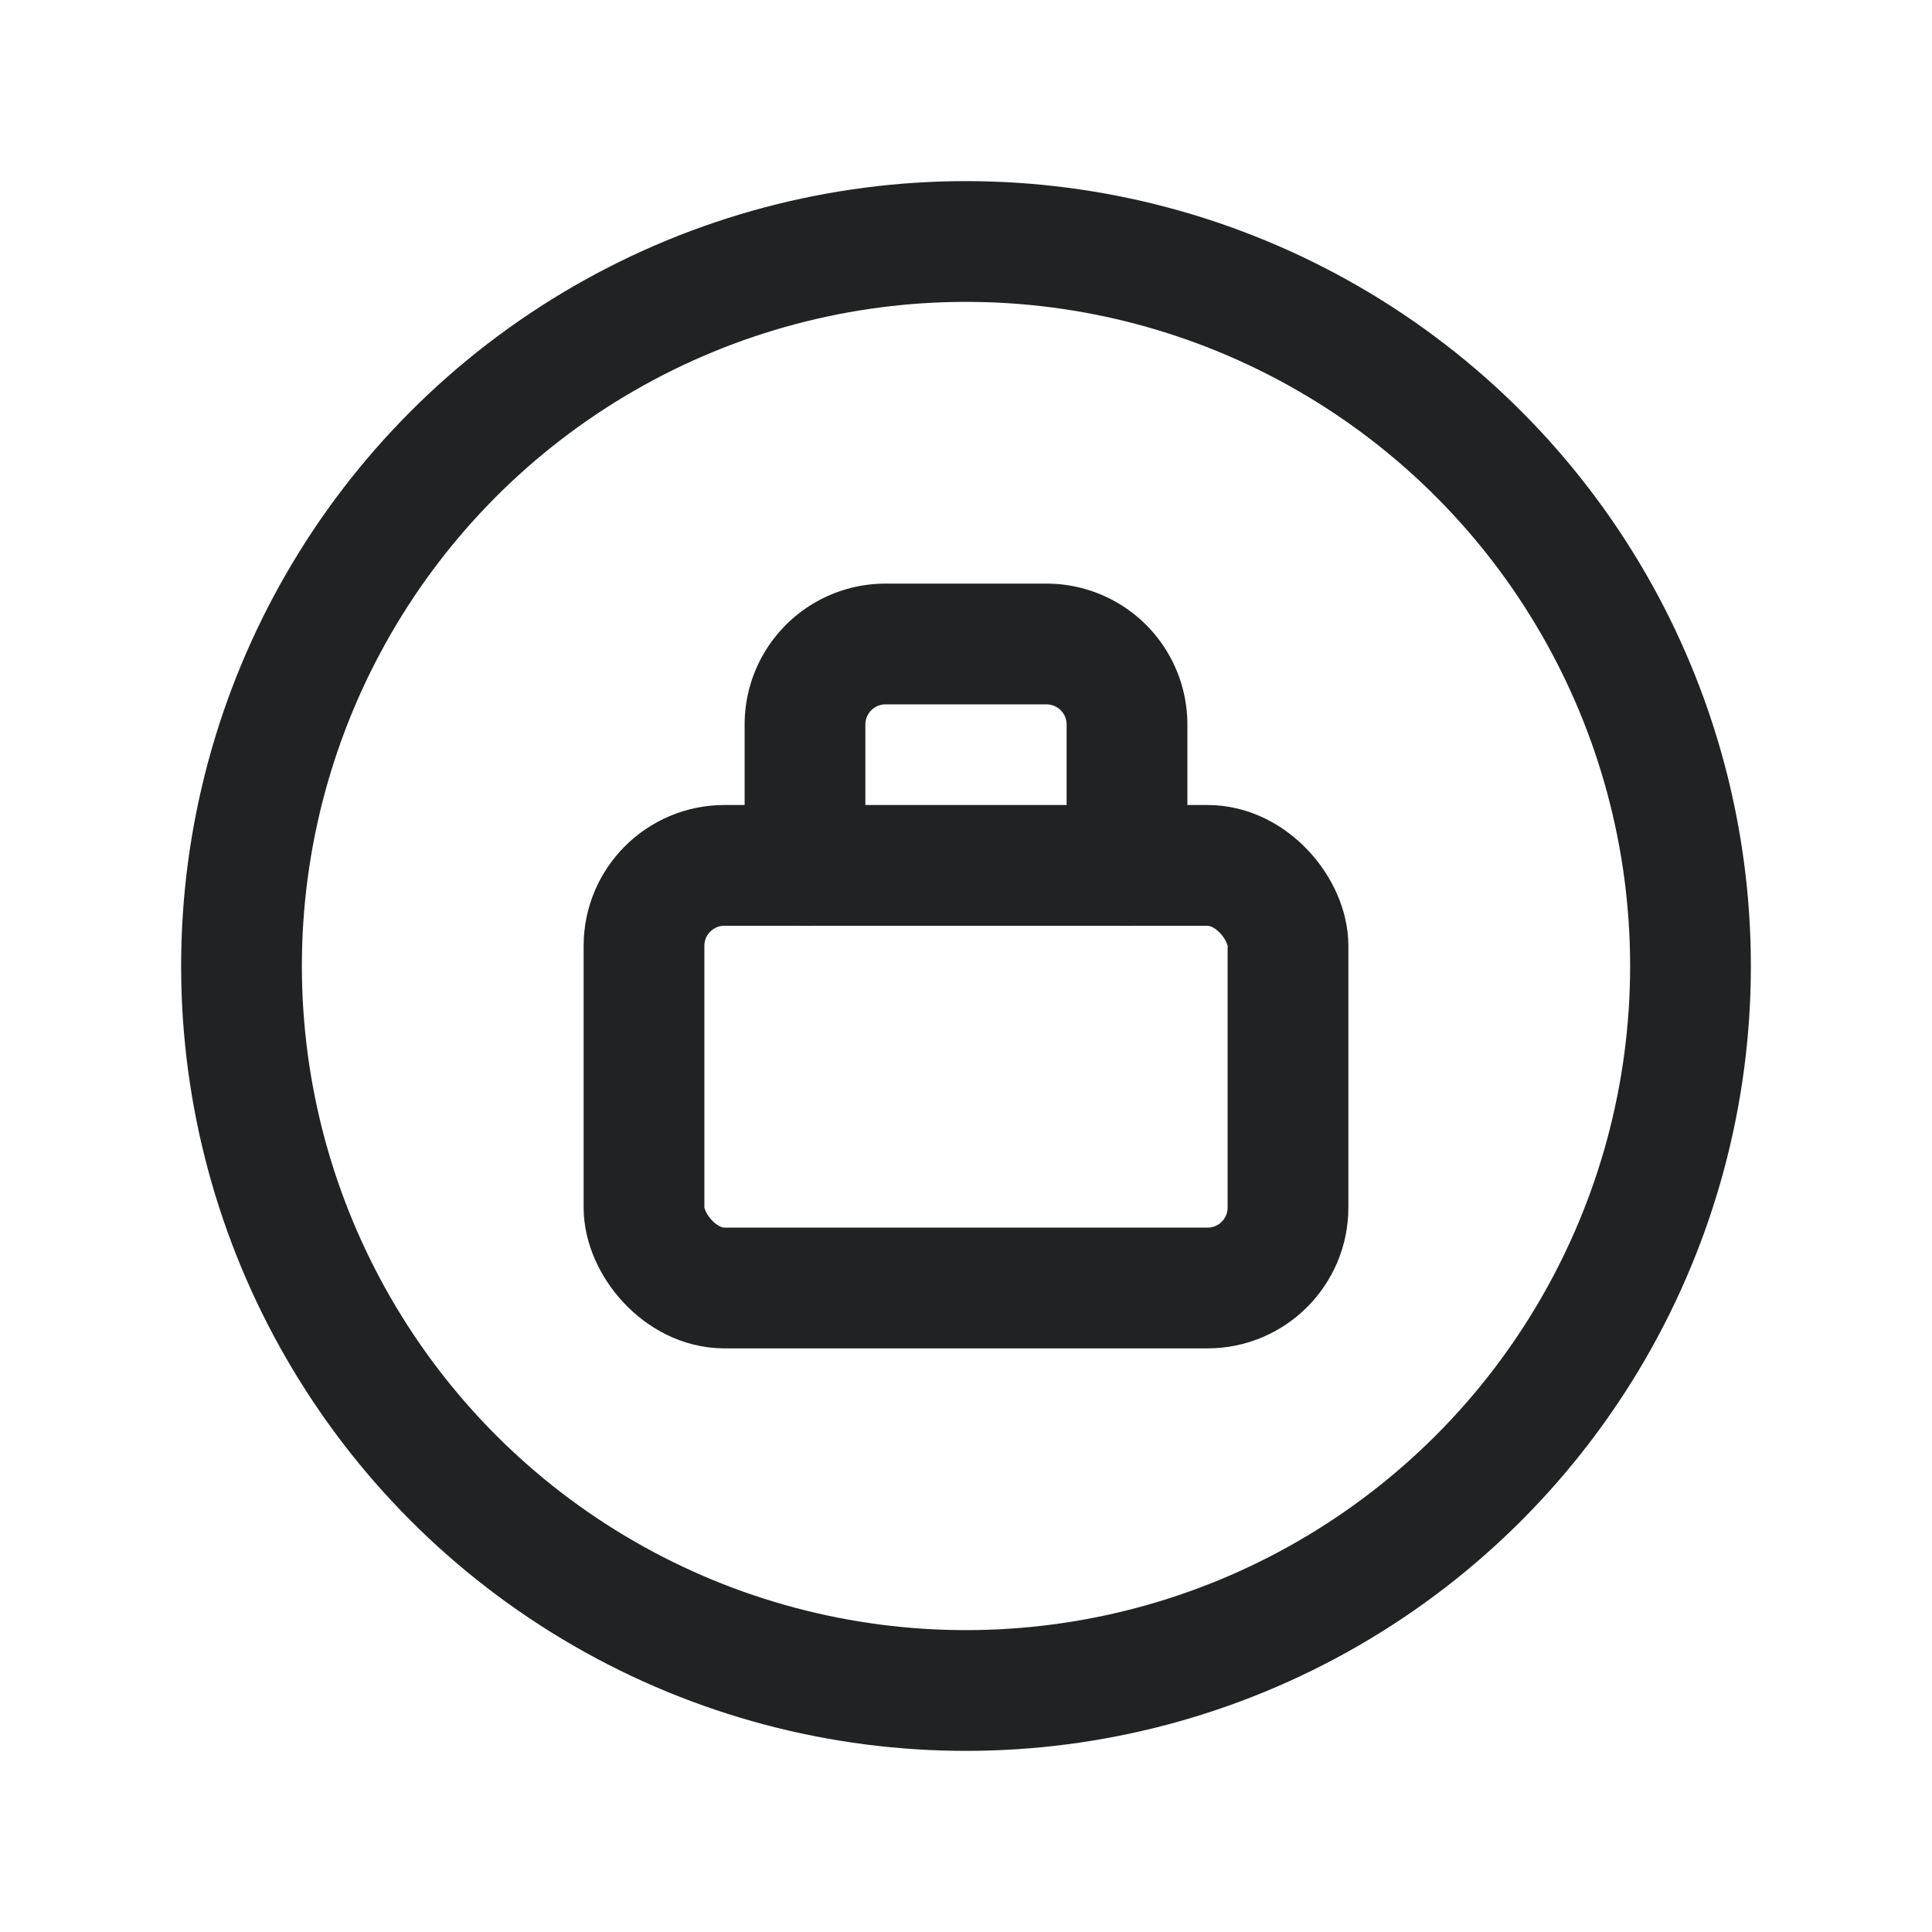
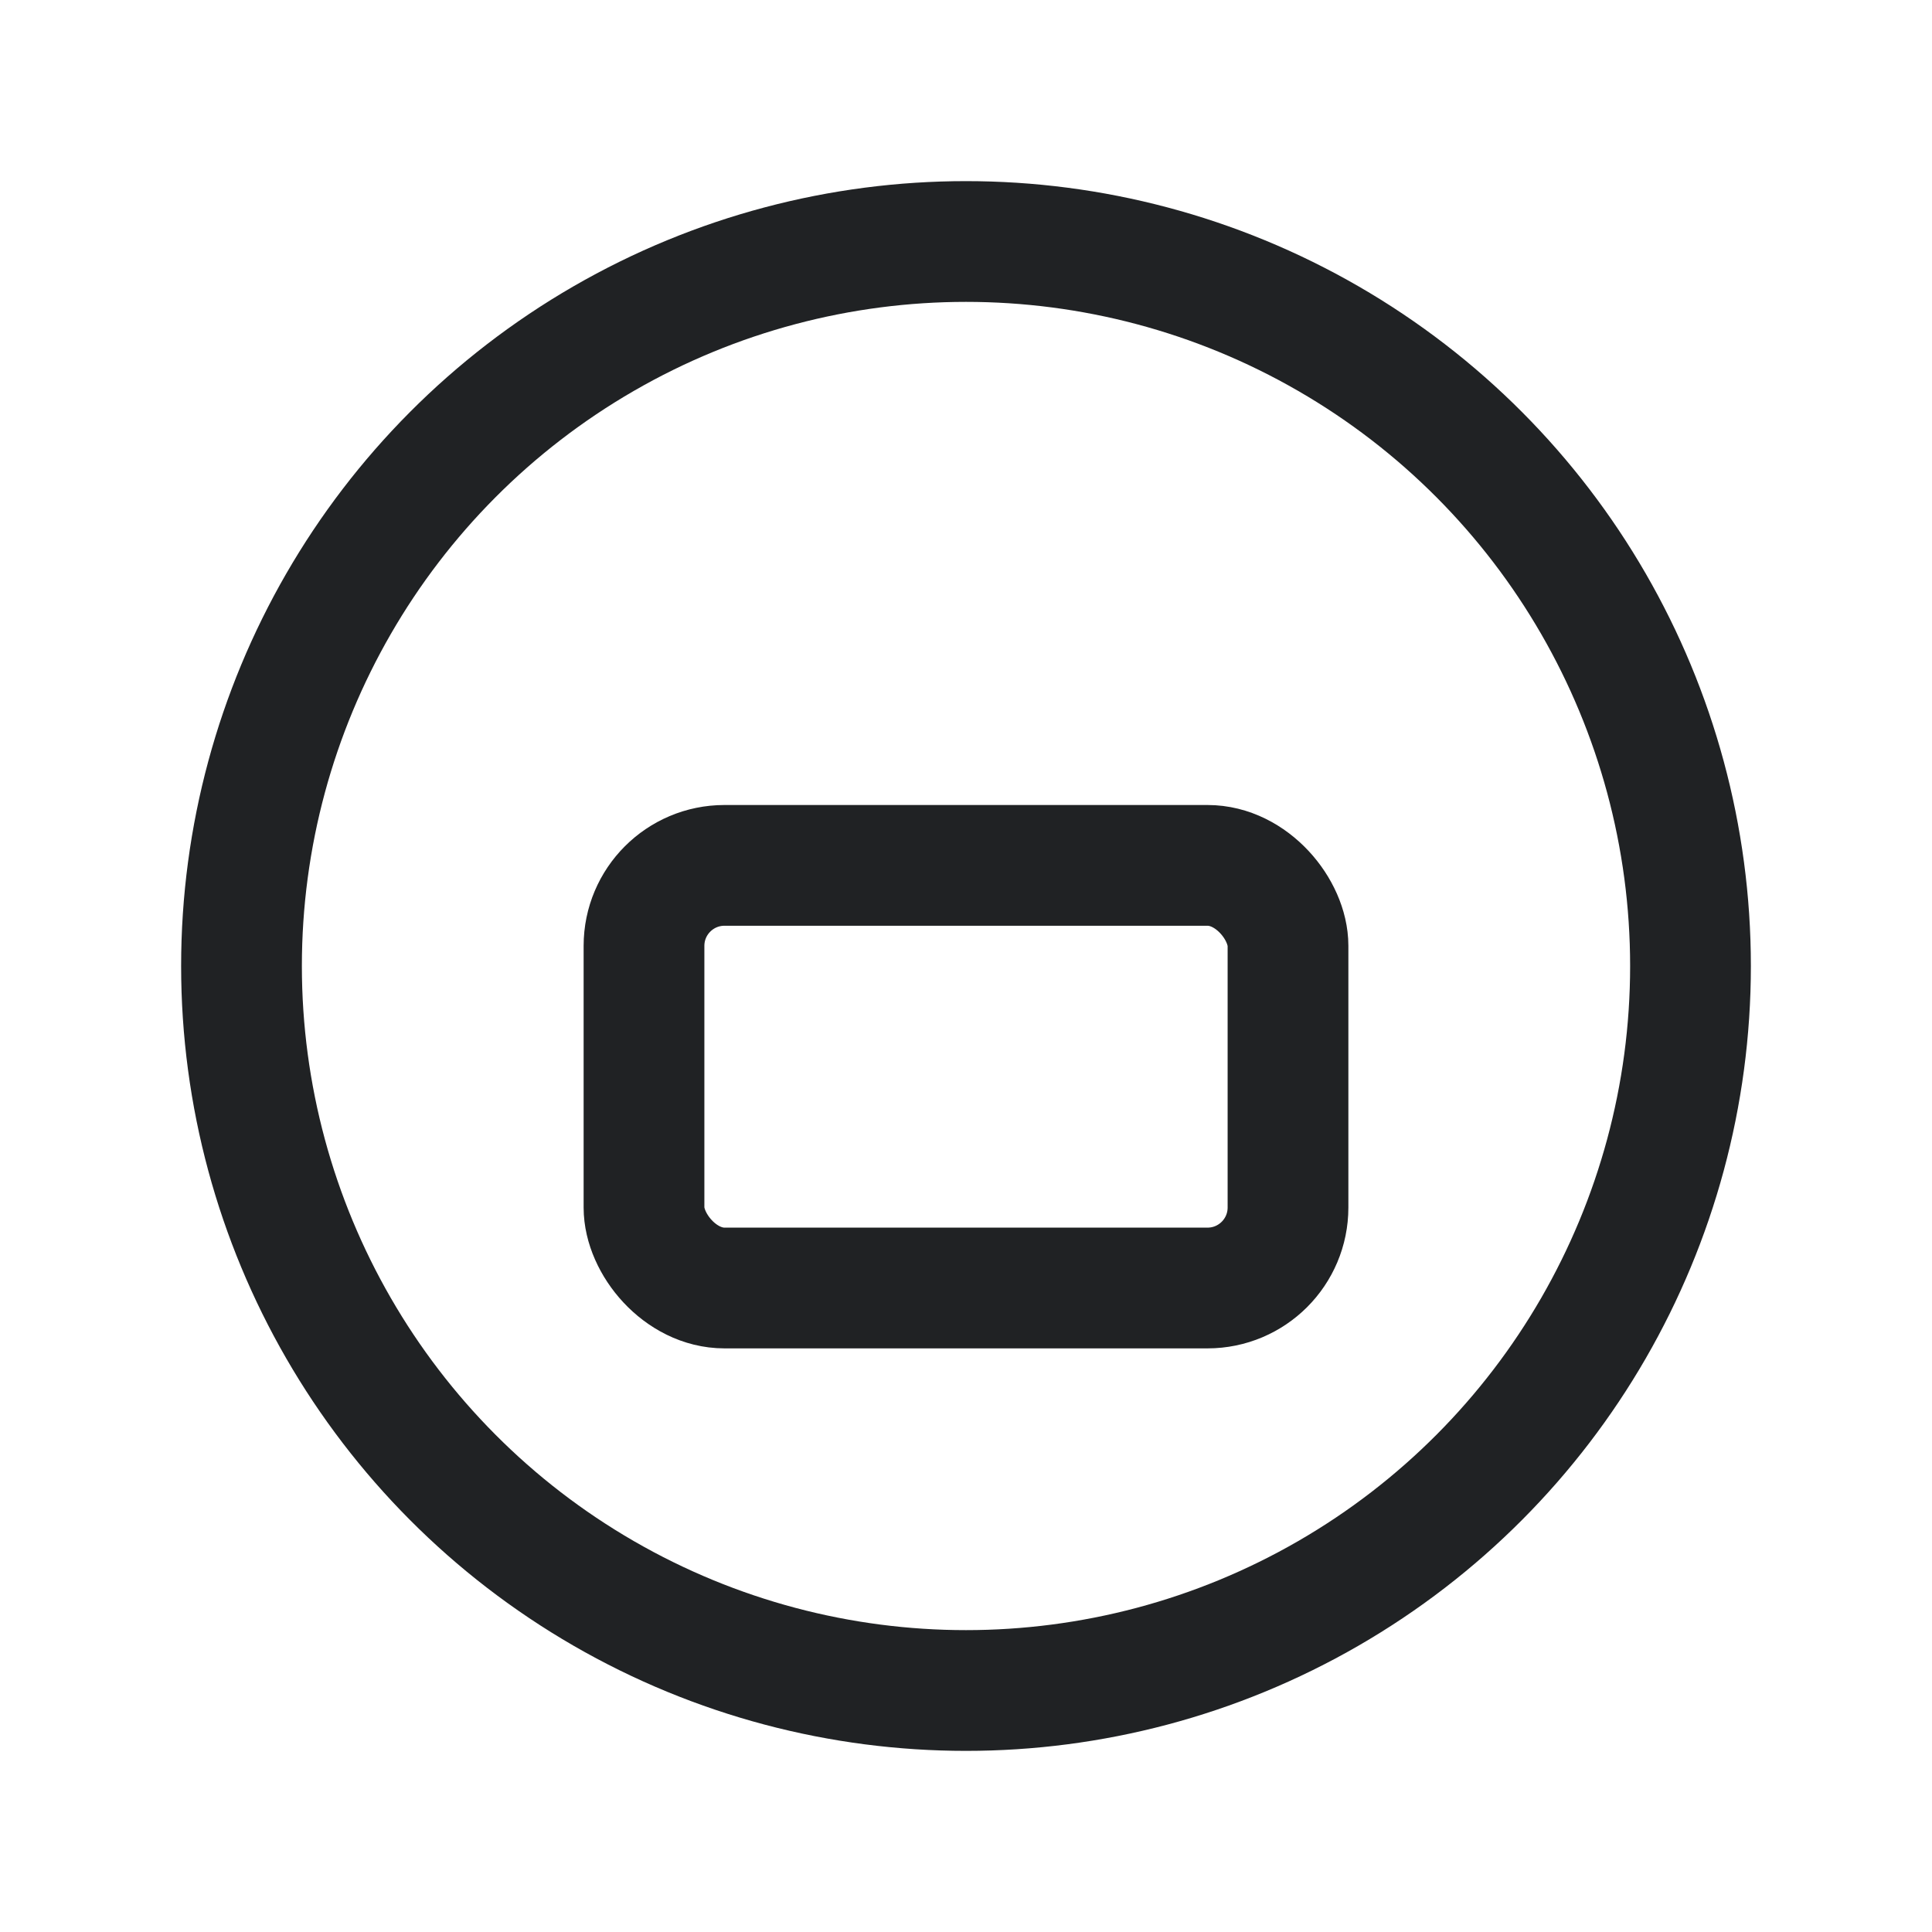
<svg xmlns="http://www.w3.org/2000/svg" width="24" height="24" fill="none">
  <rect width="8" height="5.25" x="8" y="10.75" stroke="#202224" stroke-linecap="round" stroke-linejoin="round" stroke-width="1.5" rx="1" />
-   <path stroke="#202224" stroke-linecap="round" stroke-linejoin="round" stroke-width="1.5" d="M10 10.75V9a1 1 0 0 1 1-1h2a1 1 0 0 1 1 1v1.75" />
  <circle cx="12" cy="12" r="9" stroke="#202224" stroke-linecap="round" stroke-linejoin="round" stroke-width="1.5" />
</svg>